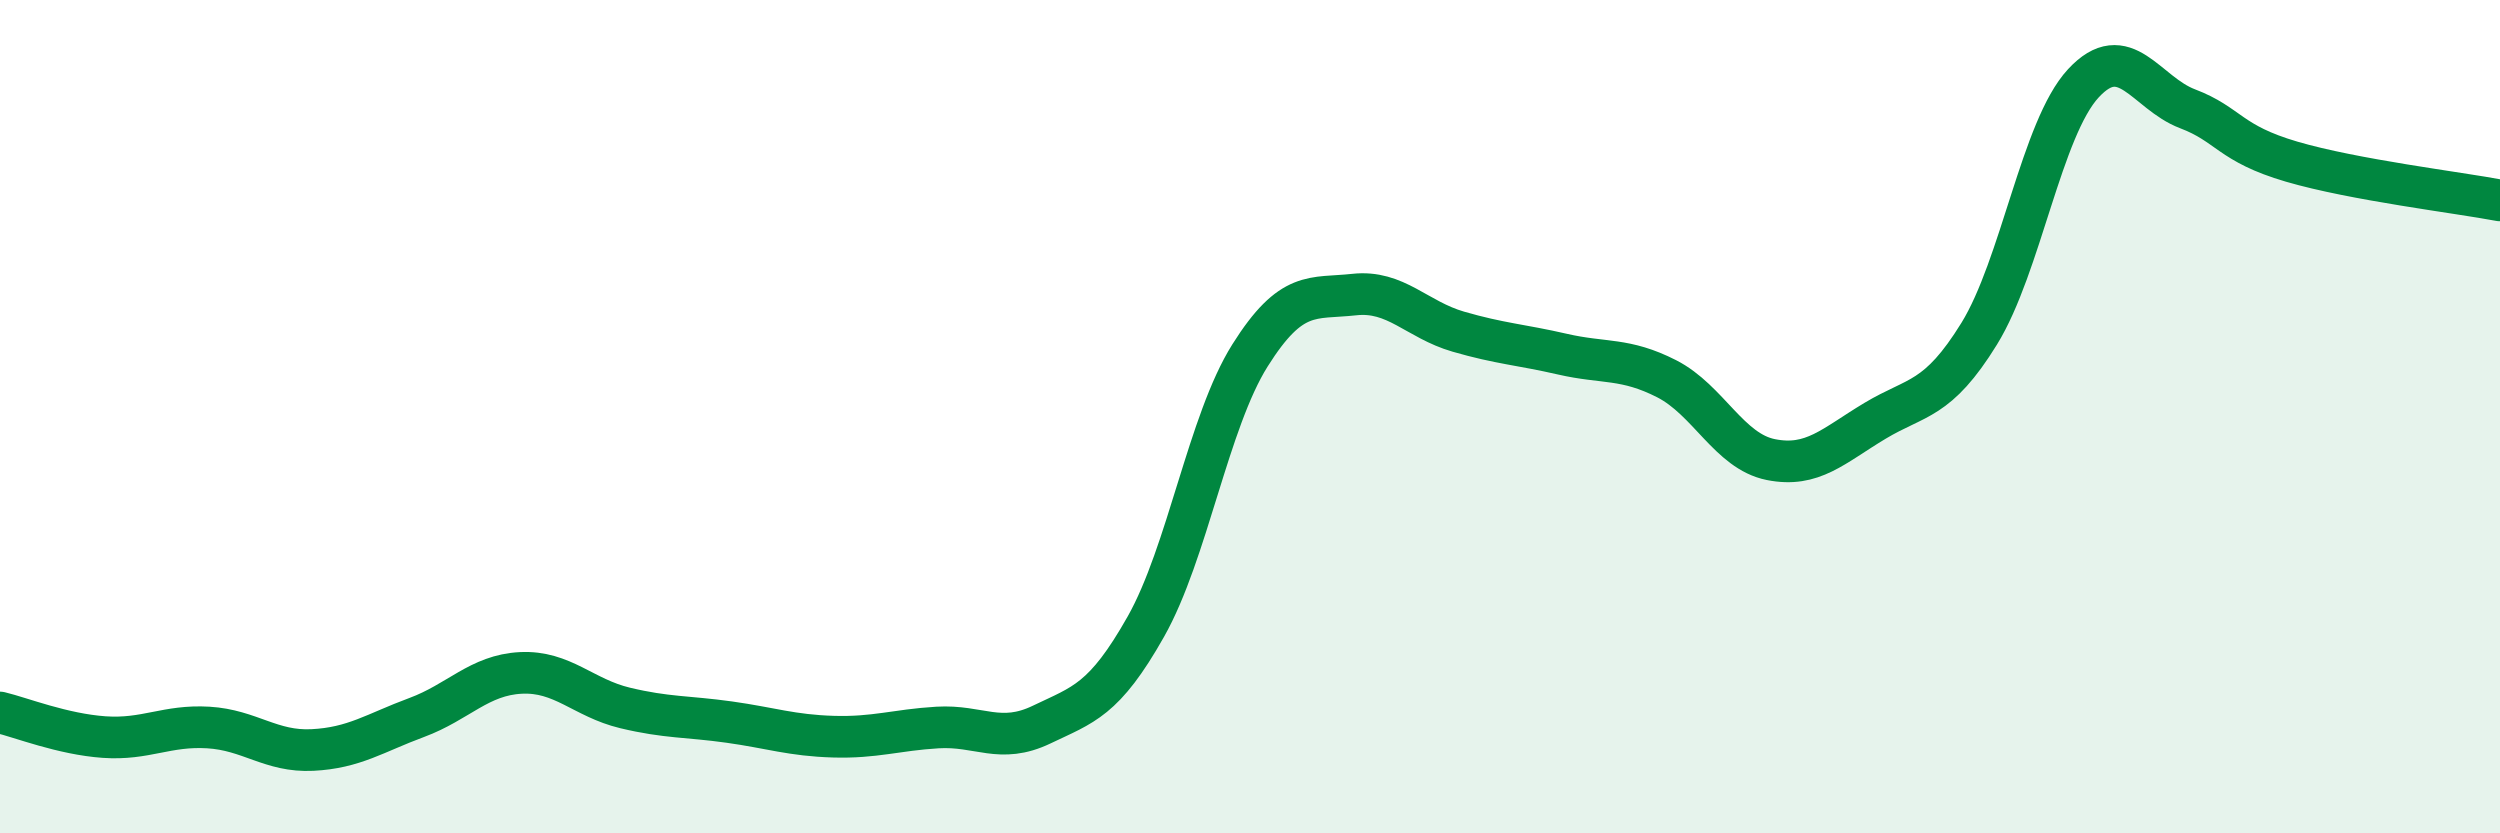
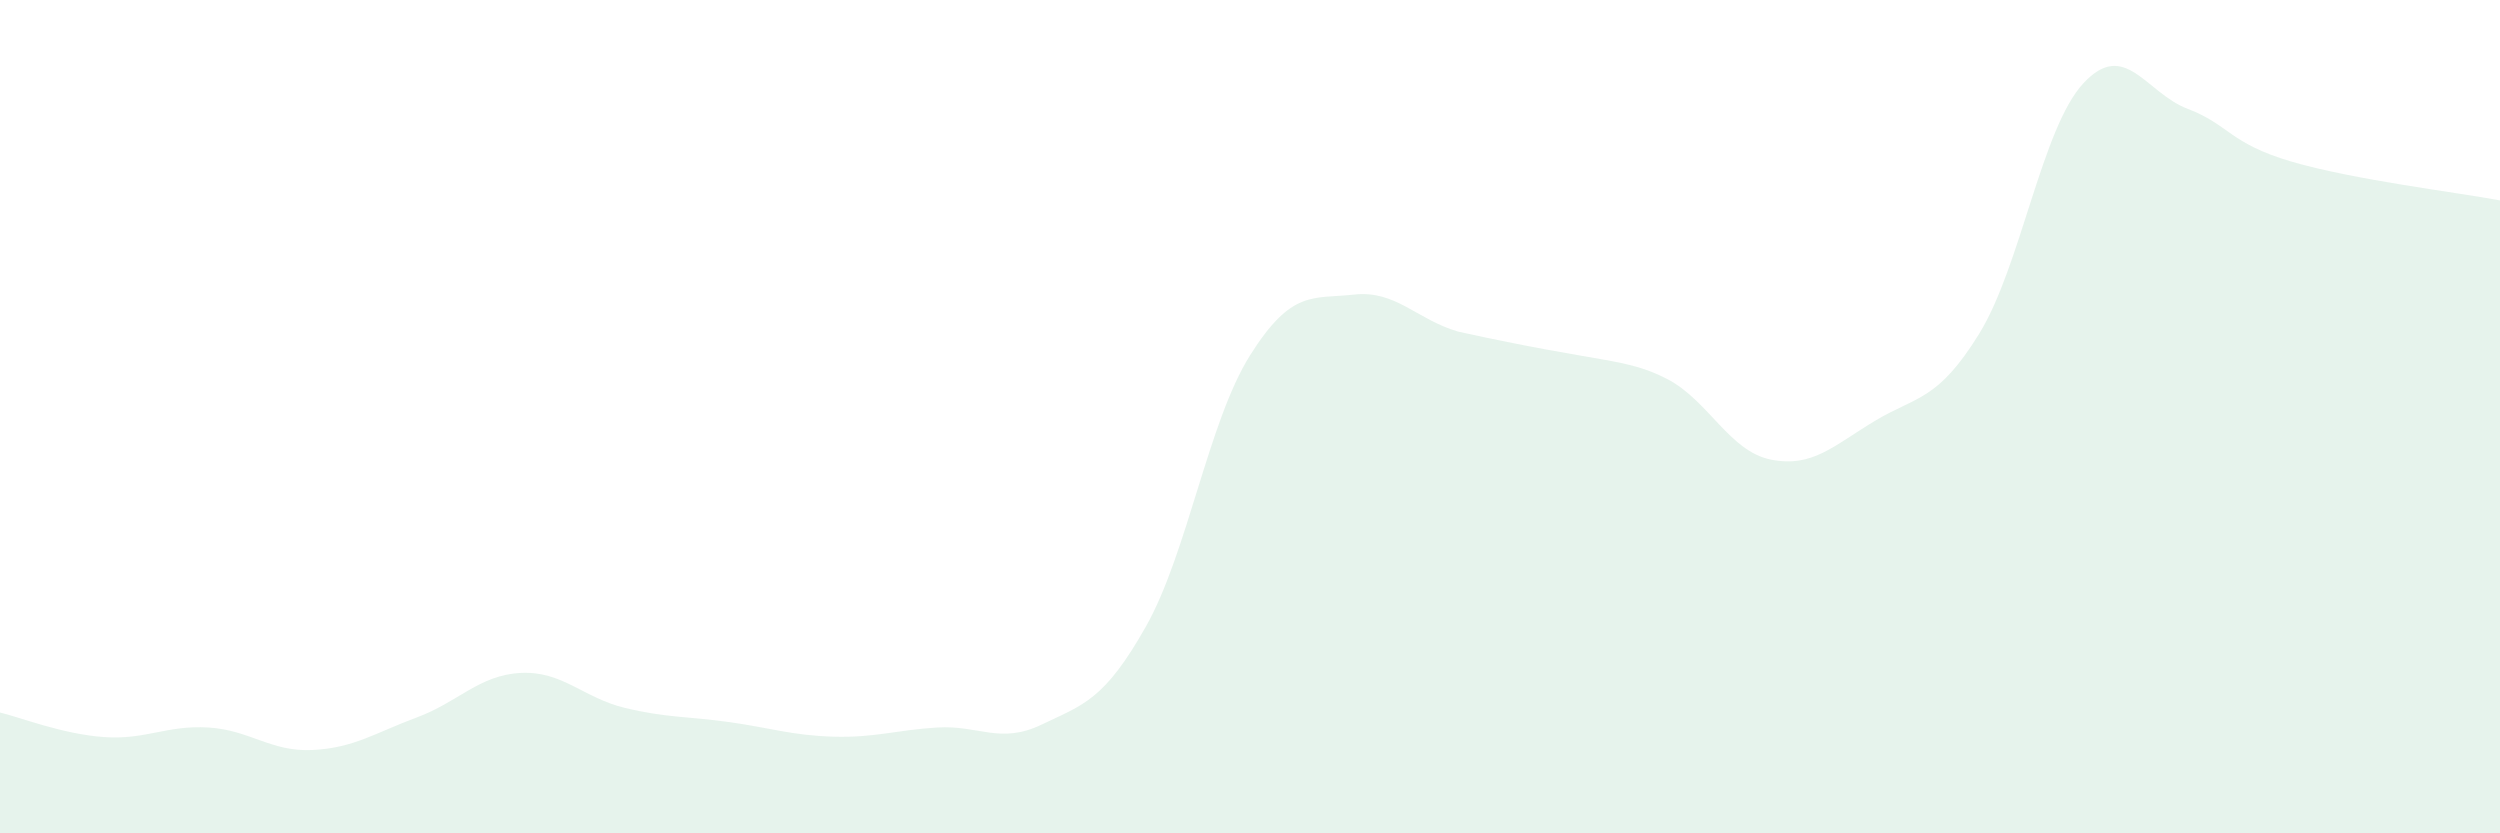
<svg xmlns="http://www.w3.org/2000/svg" width="60" height="20" viewBox="0 0 60 20">
-   <path d="M 0,17.1 C 0.5,17.22 1.5,17.62 2.5,17.69 C 3.5,17.76 4,17.4 5,17.46 C 6,17.52 6.5,18.05 7.5,18 C 8.5,17.95 9,17.59 10,17.22 C 11,16.85 11.5,16.2 12.5,16.15 C 13.5,16.1 14,16.75 15,16.99 C 16,17.23 16.5,17.19 17.5,17.33 C 18.5,17.47 19,17.65 20,17.68 C 21,17.71 21.5,17.52 22.5,17.46 C 23.5,17.4 24,17.87 25,17.39 C 26,16.91 26.5,16.81 27.5,15.04 C 28.5,13.27 29,10.12 30,8.53 C 31,6.94 31.5,7.18 32.5,7.07 C 33.5,6.96 34,7.67 35,7.96 C 36,8.25 36.5,8.27 37.5,8.5 C 38.5,8.73 39,8.58 40,9.09 C 41,9.6 41.5,10.83 42.5,11.03 C 43.5,11.23 44,10.7 45,10.1 C 46,9.5 46.5,9.63 47.5,8.01 C 48.5,6.39 49,3.08 50,2 C 51,0.92 51.5,2.23 52.5,2.61 C 53.5,2.99 53.5,3.44 55,3.88 C 56.5,4.32 59,4.62 60,4.81L60 20L0 20Z" fill="#008740" opacity="0.1" stroke-linecap="round" stroke-linejoin="round" />
-   <path d="M 0,17.1 C 0.5,17.22 1.5,17.62 2.5,17.69 C 3.5,17.76 4,17.4 5,17.46 C 6,17.52 6.5,18.05 7.5,18 C 8.5,17.95 9,17.59 10,17.22 C 11,16.85 11.5,16.2 12.5,16.15 C 13.5,16.1 14,16.75 15,16.99 C 16,17.23 16.5,17.19 17.5,17.33 C 18.5,17.47 19,17.65 20,17.68 C 21,17.71 21.5,17.52 22.5,17.46 C 23.5,17.4 24,17.87 25,17.39 C 26,16.91 26.5,16.81 27.5,15.04 C 28.5,13.27 29,10.12 30,8.53 C 31,6.94 31.5,7.18 32.5,7.07 C 33.5,6.96 34,7.67 35,7.96 C 36,8.25 36.5,8.27 37.5,8.5 C 38.5,8.73 39,8.58 40,9.09 C 41,9.6 41.5,10.83 42.5,11.03 C 43.5,11.23 44,10.7 45,10.1 C 46,9.5 46.5,9.63 47.5,8.01 C 48.5,6.39 49,3.08 50,2 C 51,0.92 51.5,2.23 52.5,2.61 C 53.5,2.99 53.5,3.44 55,3.88 C 56.5,4.32 59,4.62 60,4.81" stroke="#008740" stroke-width="1" fill="none" stroke-linecap="round" stroke-linejoin="round" />
+   <path d="M 0,17.1 C 0.5,17.22 1.5,17.62 2.5,17.69 C 3.5,17.76 4,17.4 5,17.46 C 6,17.52 6.5,18.05 7.5,18 C 8.5,17.95 9,17.59 10,17.22 C 11,16.85 11.5,16.2 12.5,16.15 C 13.5,16.1 14,16.75 15,16.99 C 16,17.23 16.5,17.19 17.5,17.33 C 18.5,17.47 19,17.65 20,17.68 C 21,17.71 21.5,17.52 22.5,17.46 C 23.5,17.4 24,17.87 25,17.39 C 26,16.91 26.5,16.81 27.5,15.04 C 28.5,13.27 29,10.12 30,8.53 C 31,6.94 31.5,7.18 32.5,7.07 C 33.5,6.96 34,7.67 35,7.96 C 38.5,8.73 39,8.58 40,9.09 C 41,9.6 41.5,10.83 42.5,11.03 C 43.5,11.23 44,10.7 45,10.1 C 46,9.5 46.5,9.63 47.5,8.01 C 48.5,6.39 49,3.08 50,2 C 51,0.92 51.5,2.23 52.5,2.61 C 53.5,2.99 53.5,3.44 55,3.88 C 56.5,4.32 59,4.62 60,4.81L60 20L0 20Z" fill="#008740" opacity="0.1" stroke-linecap="round" stroke-linejoin="round" />
</svg>